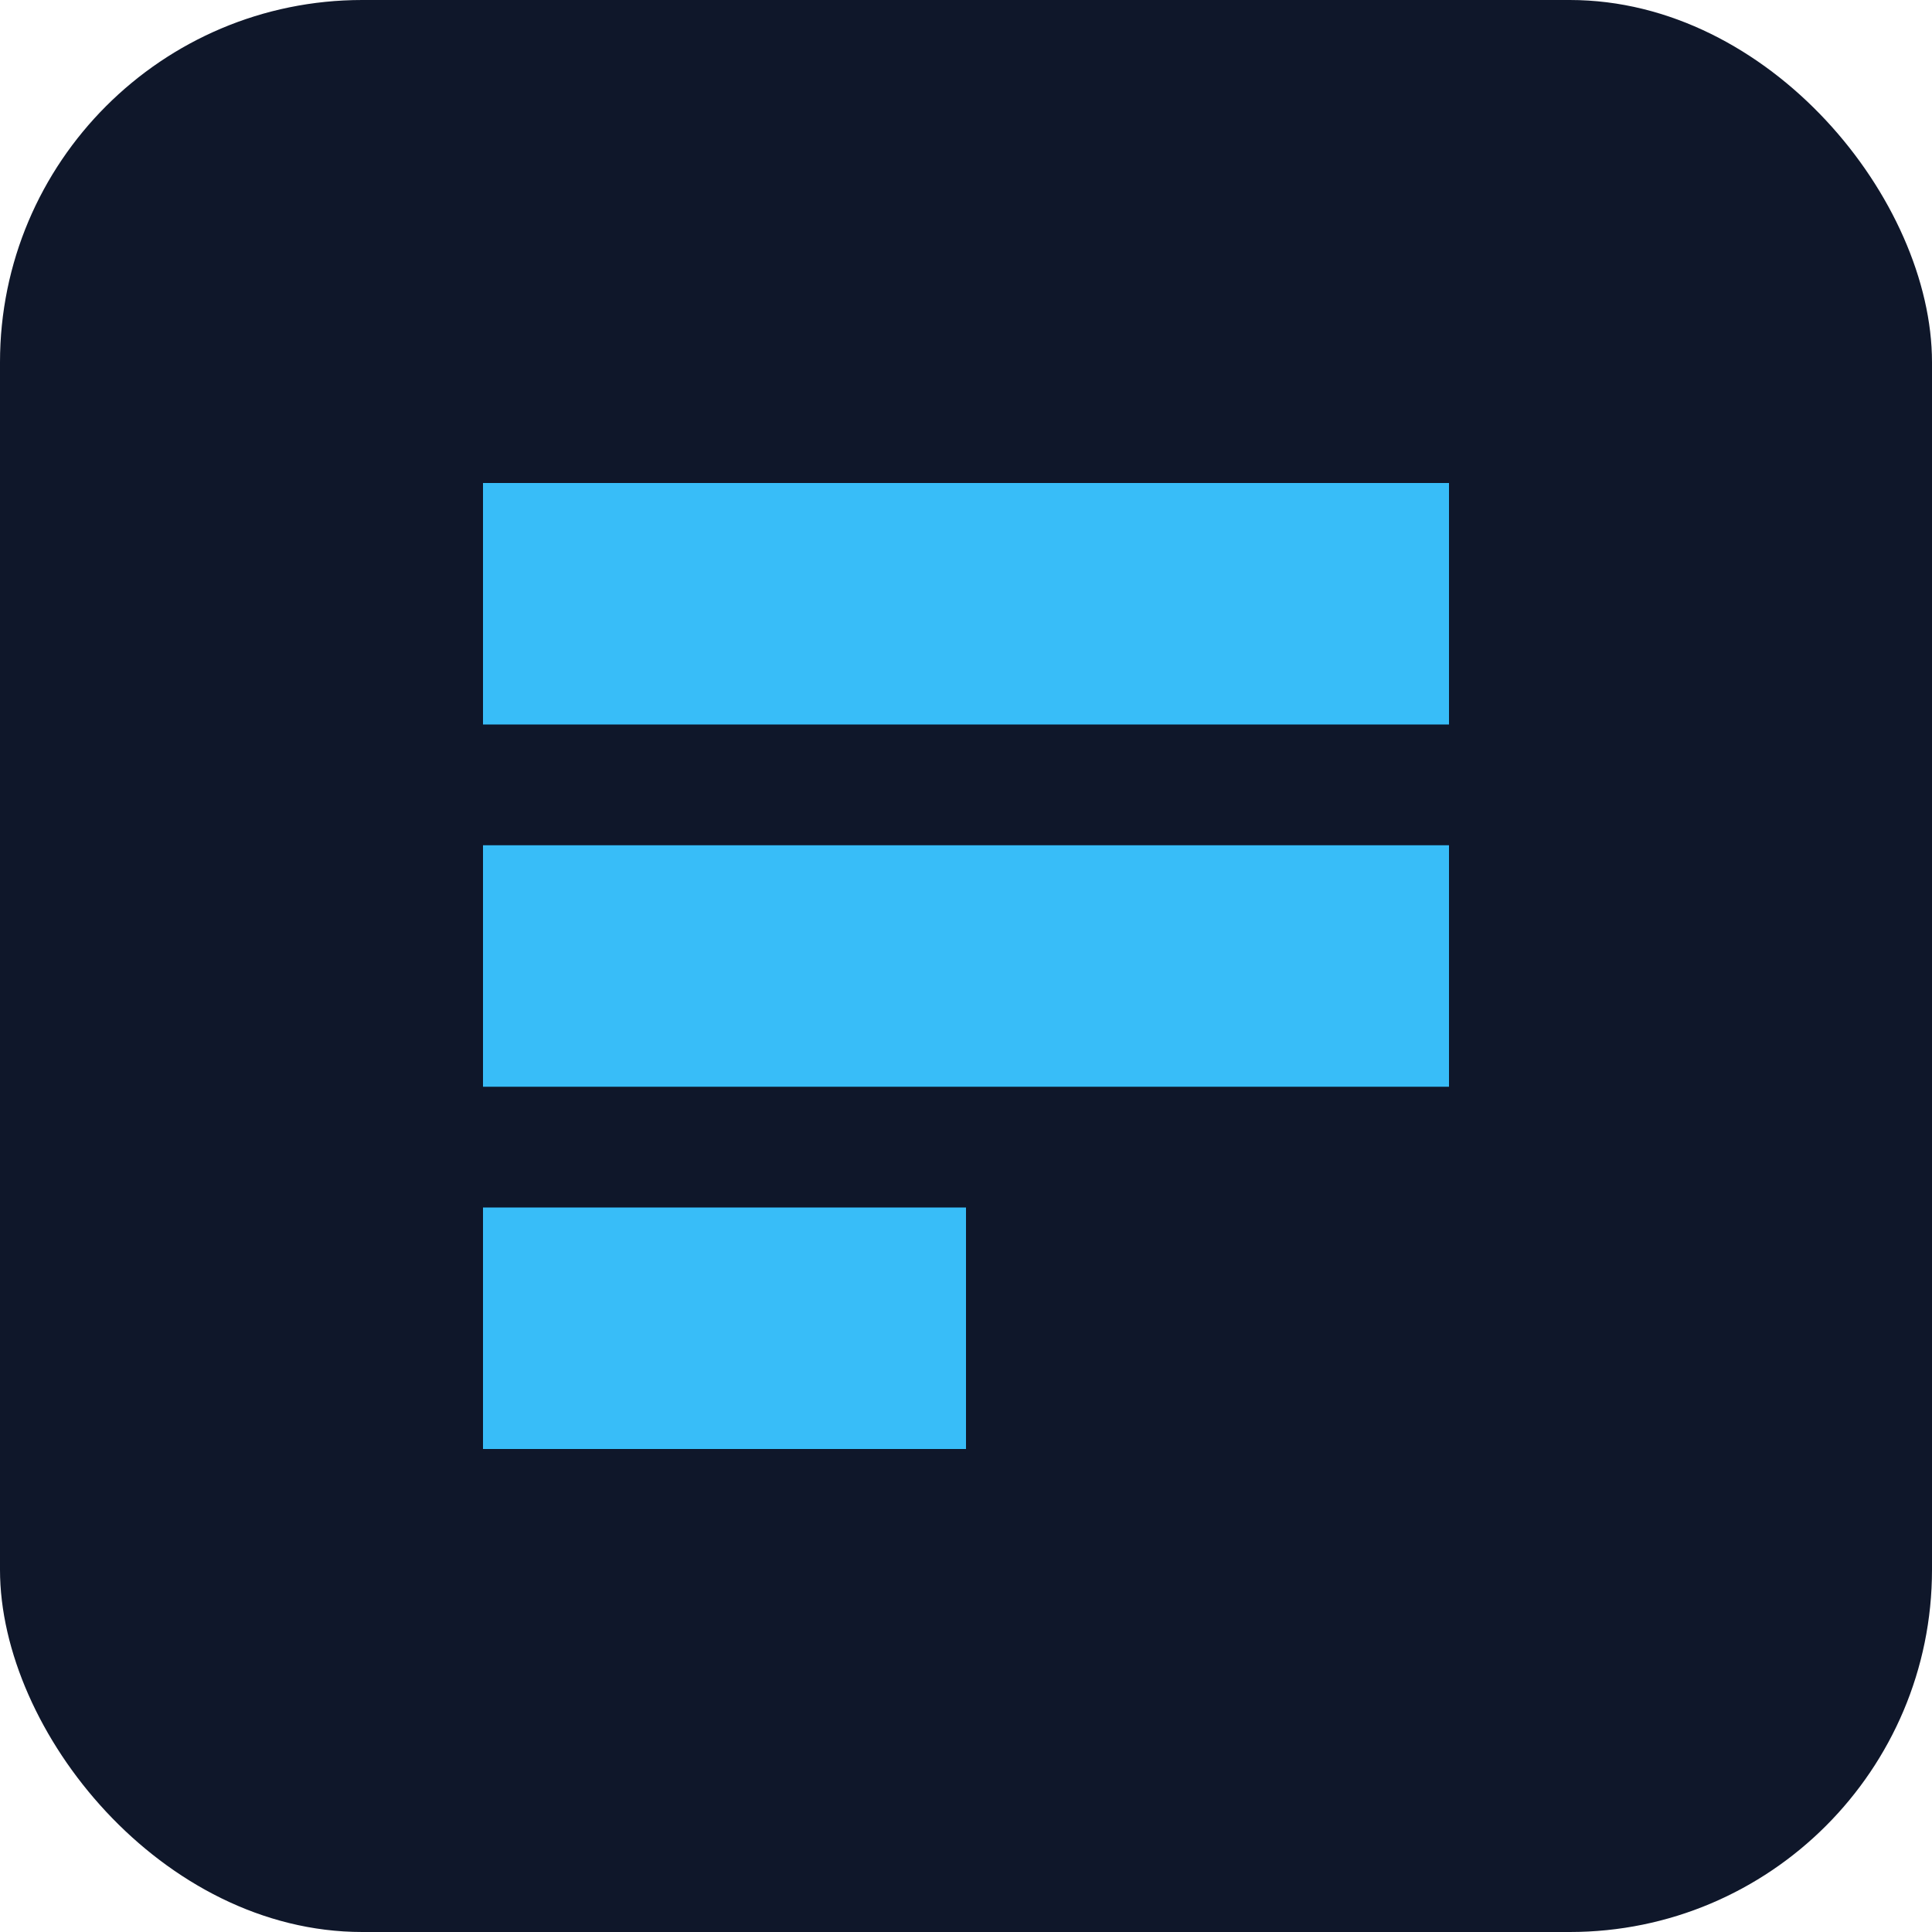
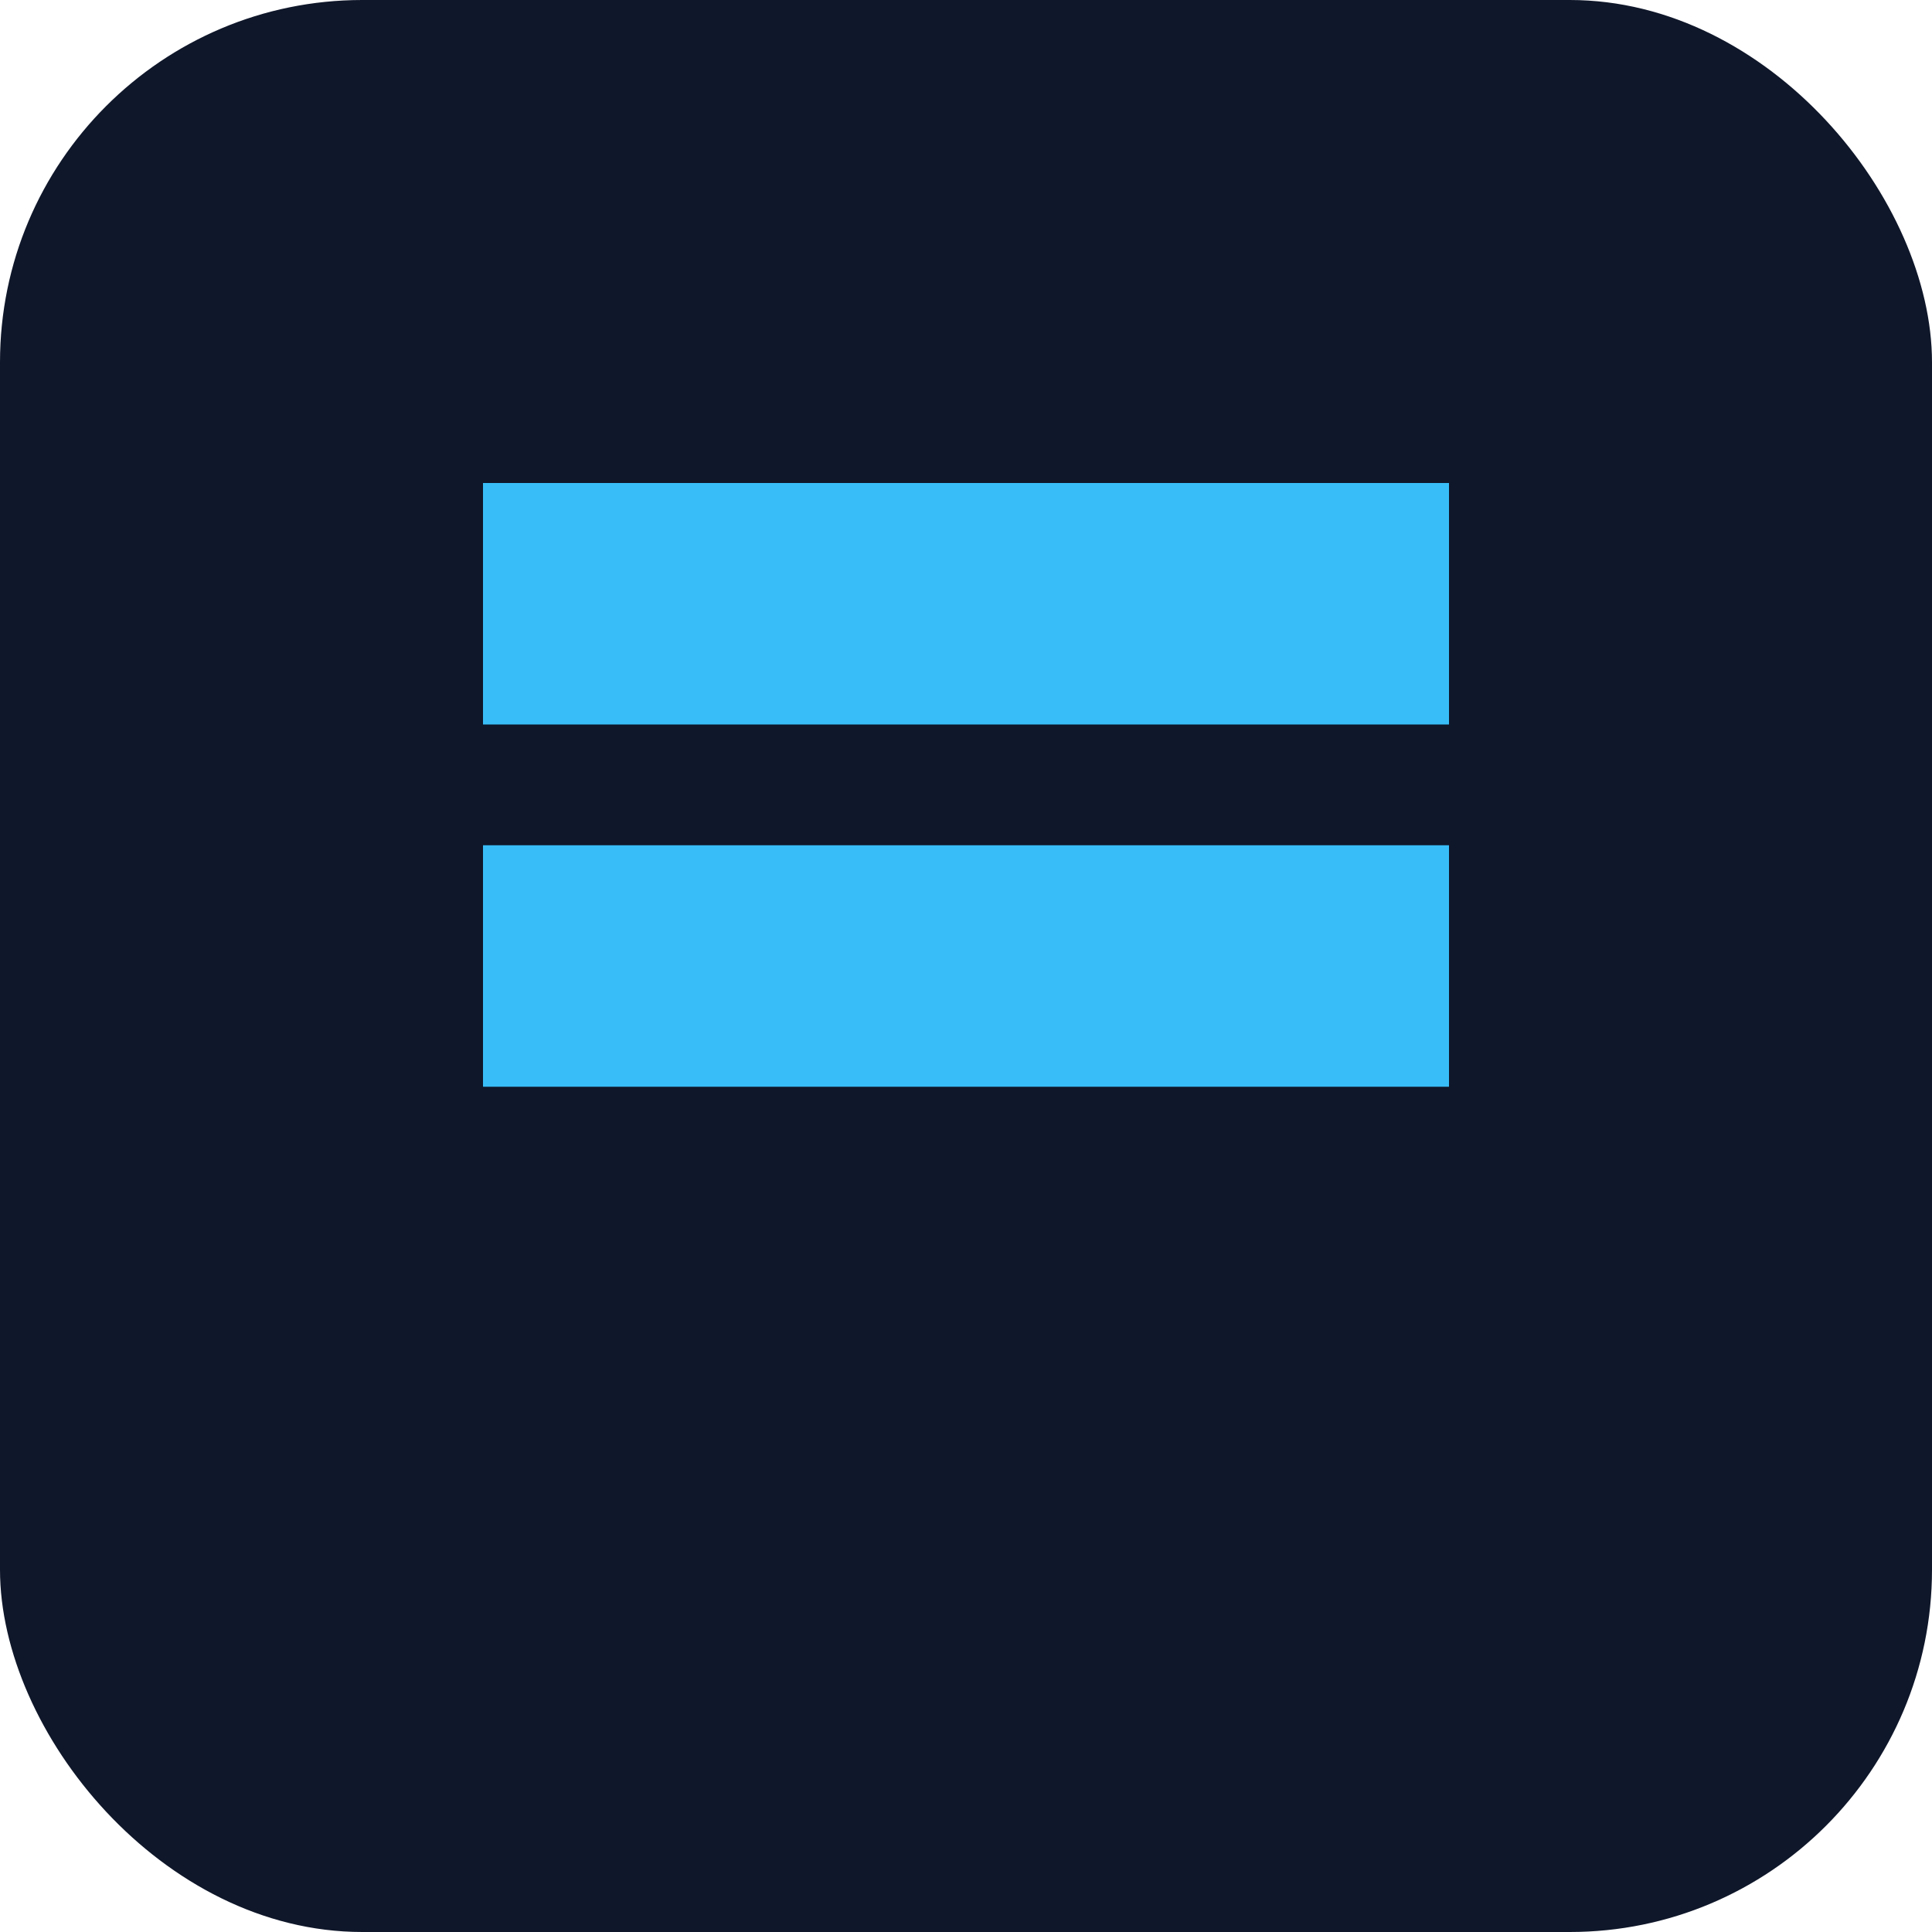
<svg xmlns="http://www.w3.org/2000/svg" width="32" height="32" viewBox="0 0 32 32" fill="none">
  <rect width="32" height="32" rx="6" fill="#0F172A" />
  <path d="M8 8H24V12H8V8Z" fill="#38BDF8" />
  <path d="M8 14H24V18H8V14Z" fill="#38BDF8" />
-   <path d="M8 20H16V24H8V20Z" fill="#38BDF8" />
</svg>